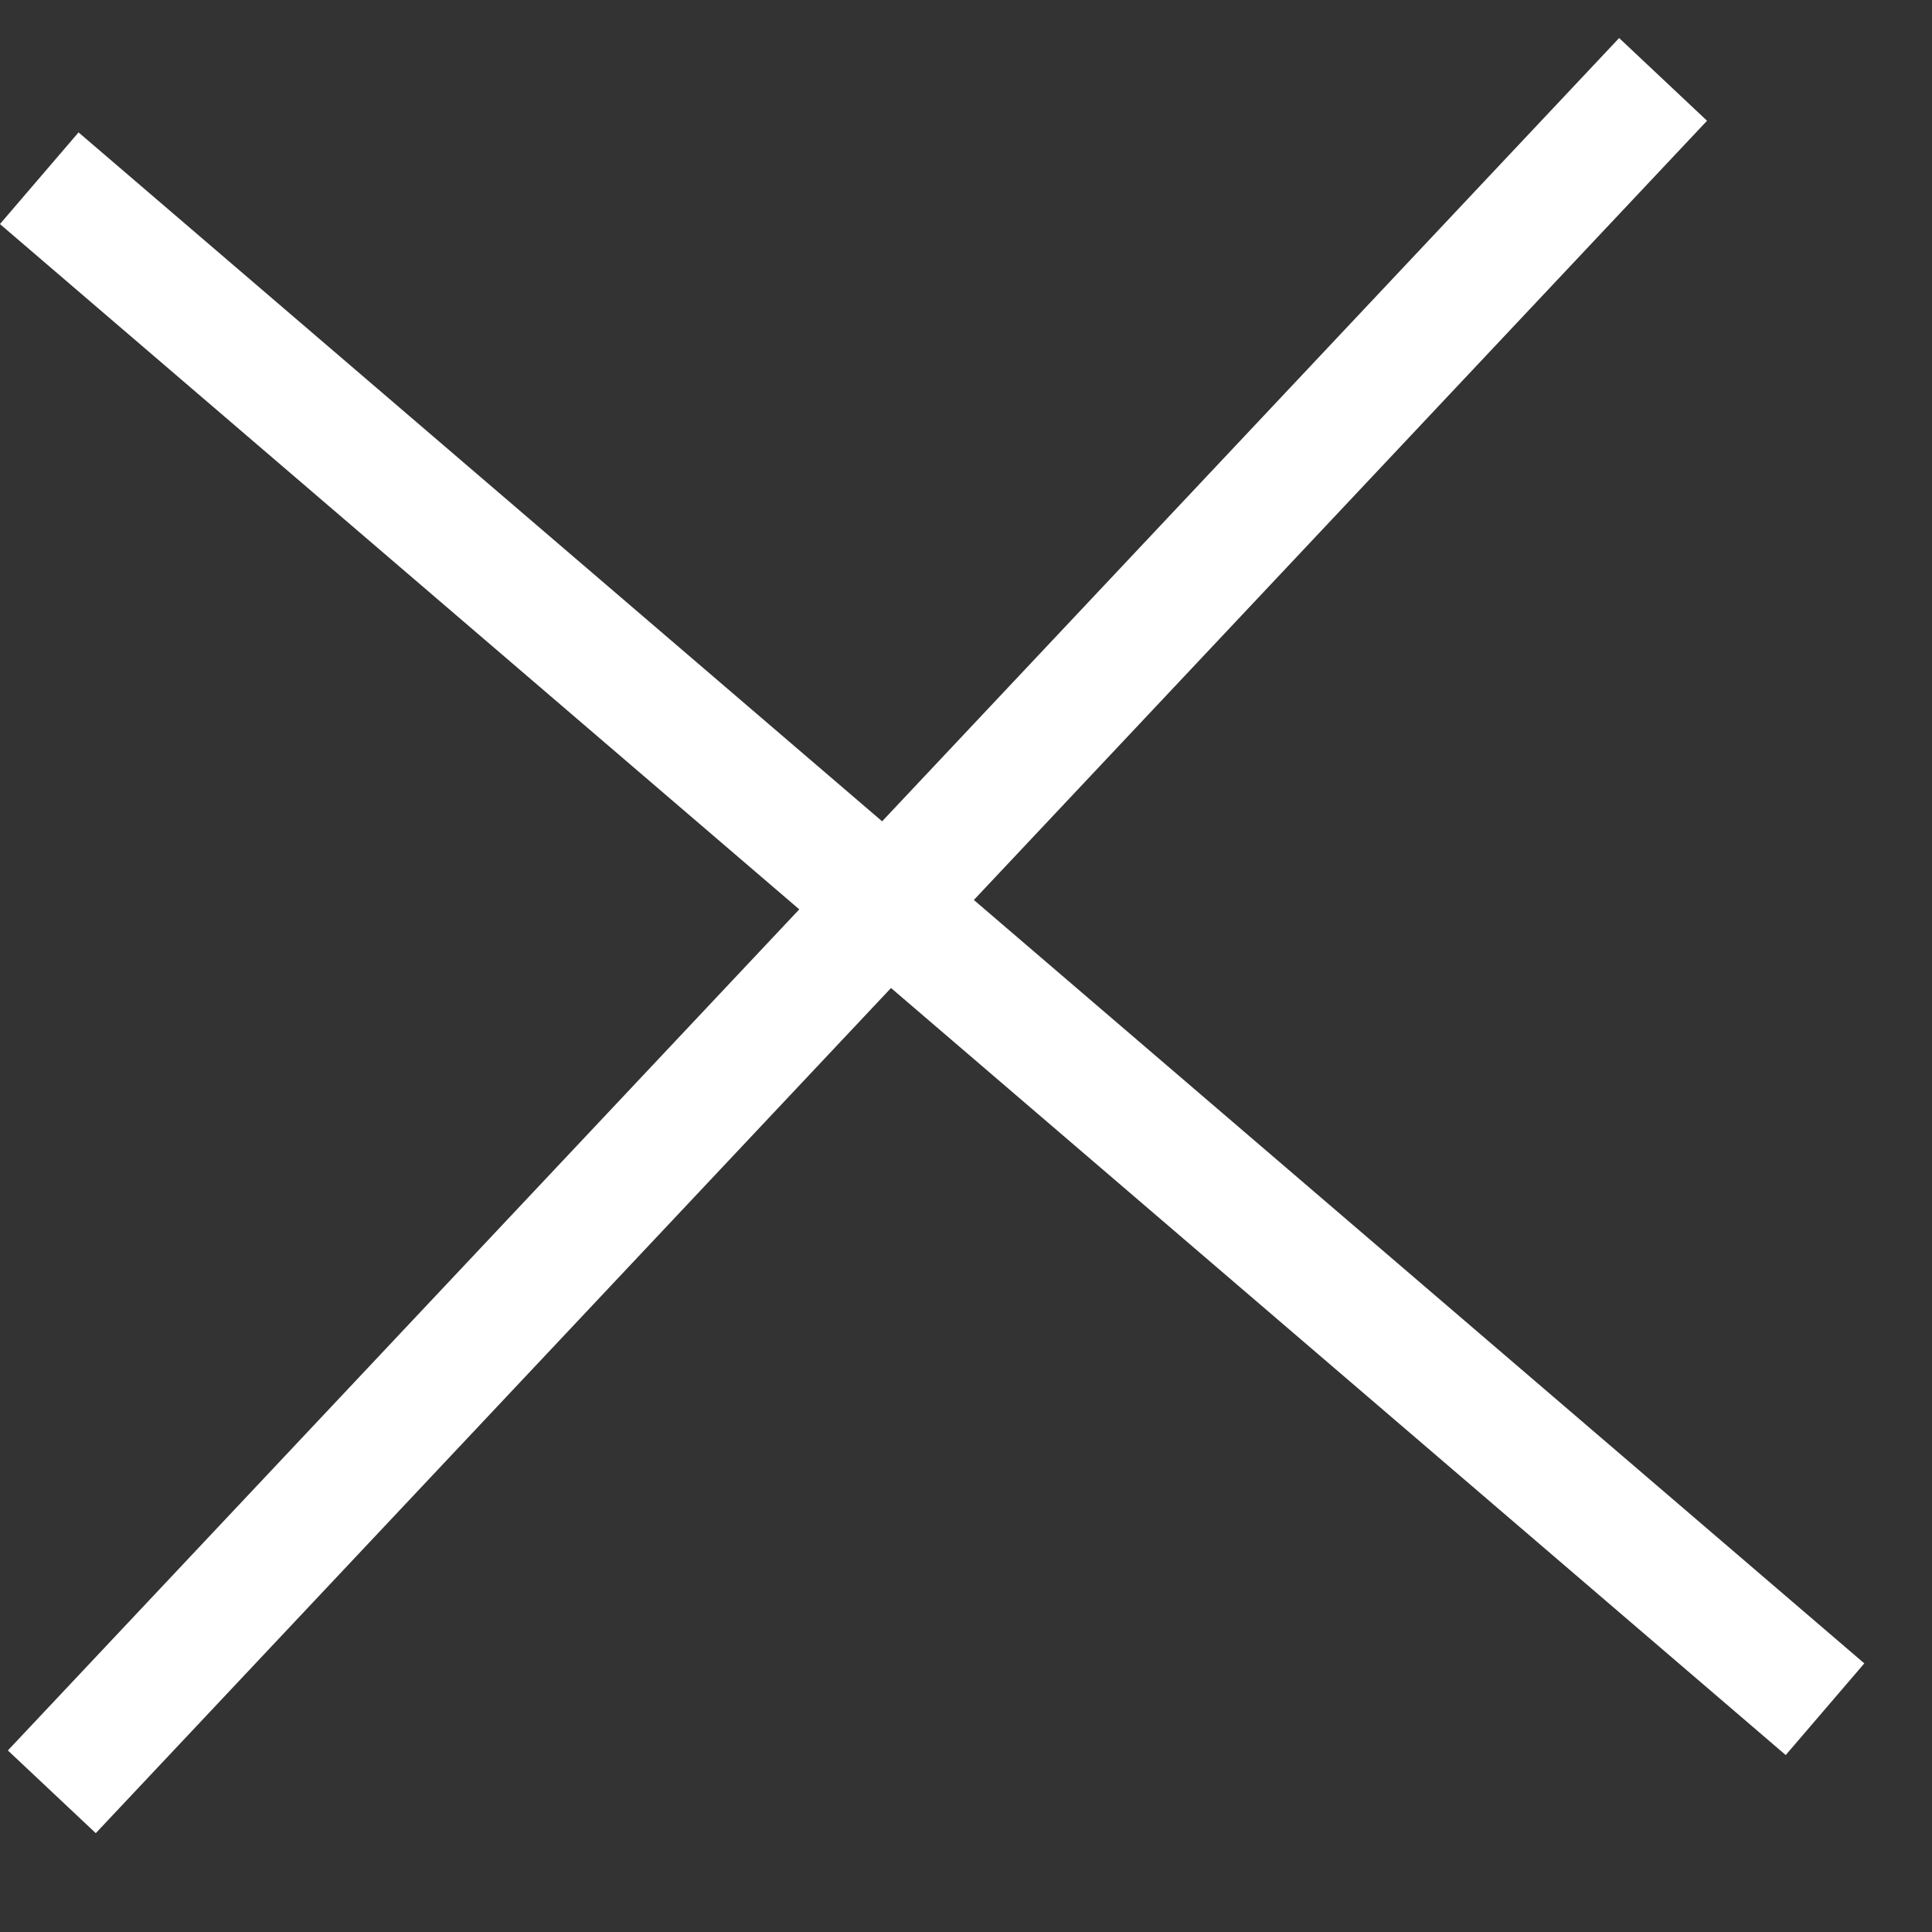
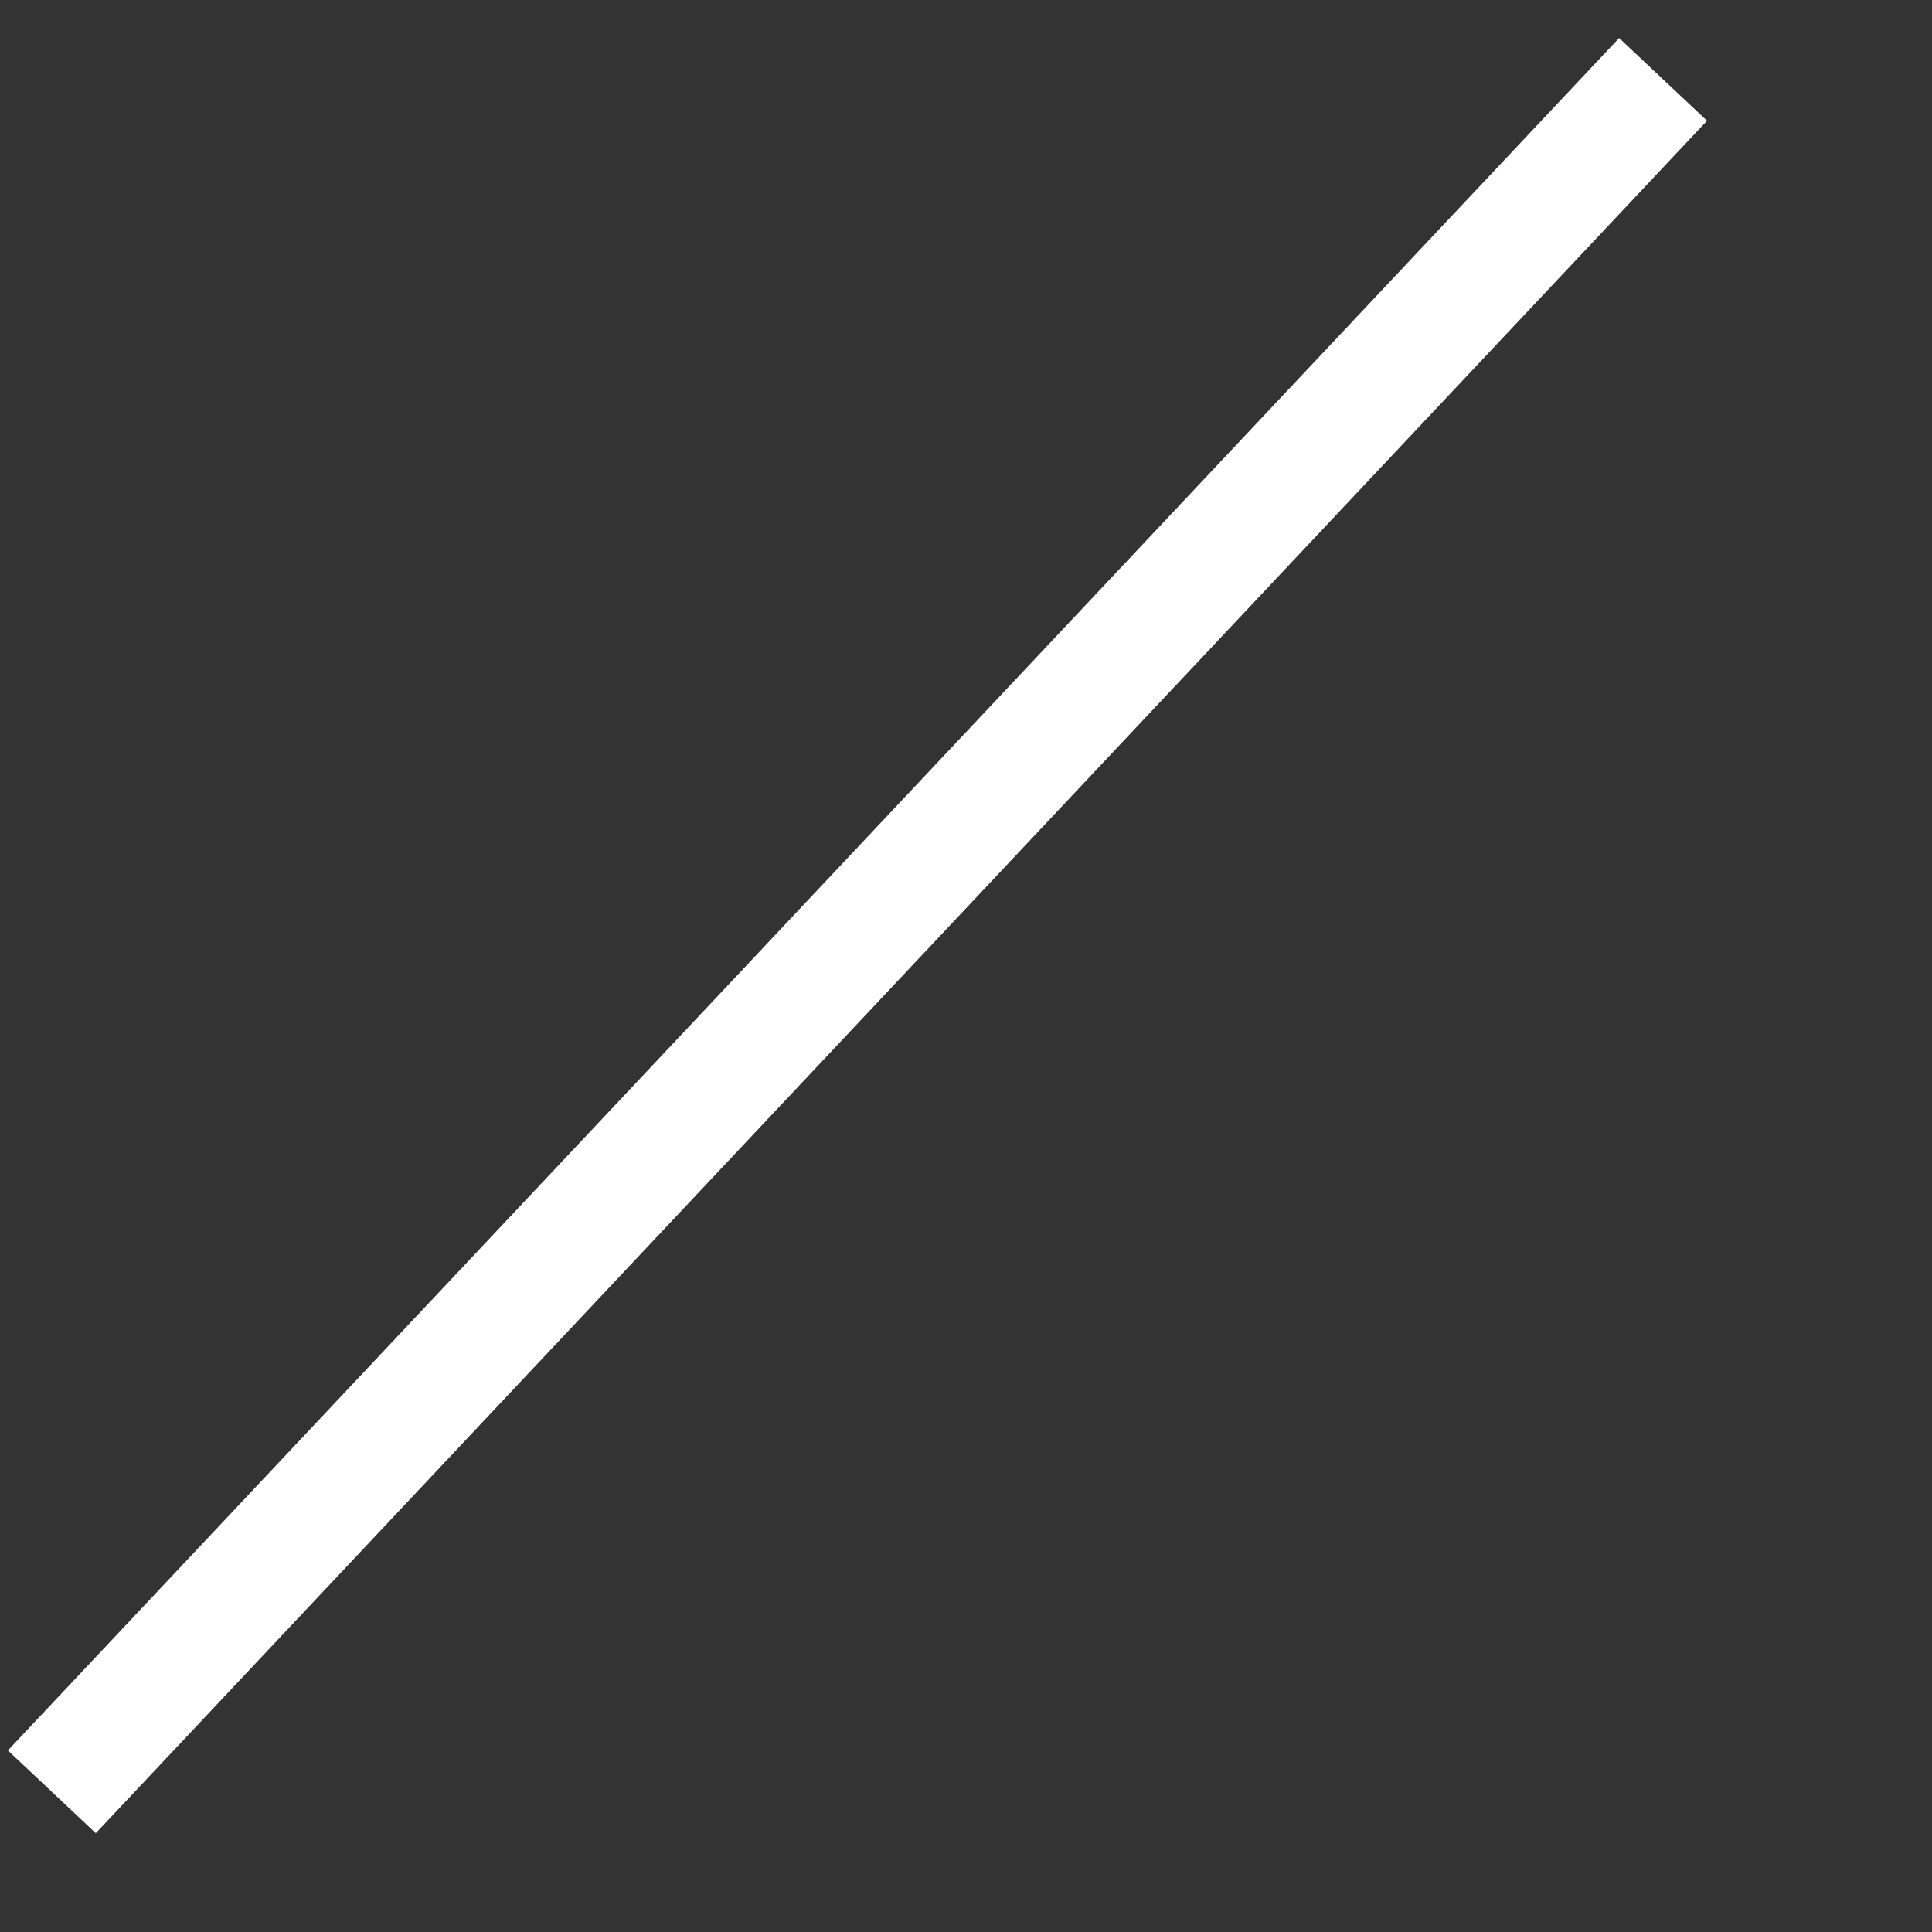
<svg xmlns="http://www.w3.org/2000/svg" width="16" height="16" viewBox="0 0 16 16" fill="none">
  <rect x="0" y="0" width="16" height="16" fill="#333333" stroke="none" />
-   <line x1="0.325" y1="1.476" x2="15.114" y2="14.155" stroke="white" />
  <line y1="-0.5" x2="19.48" y2="-0.5" transform="matrix(-0.685 0.728 0.728 0.685 14.137 1)" stroke="white" />
</svg>